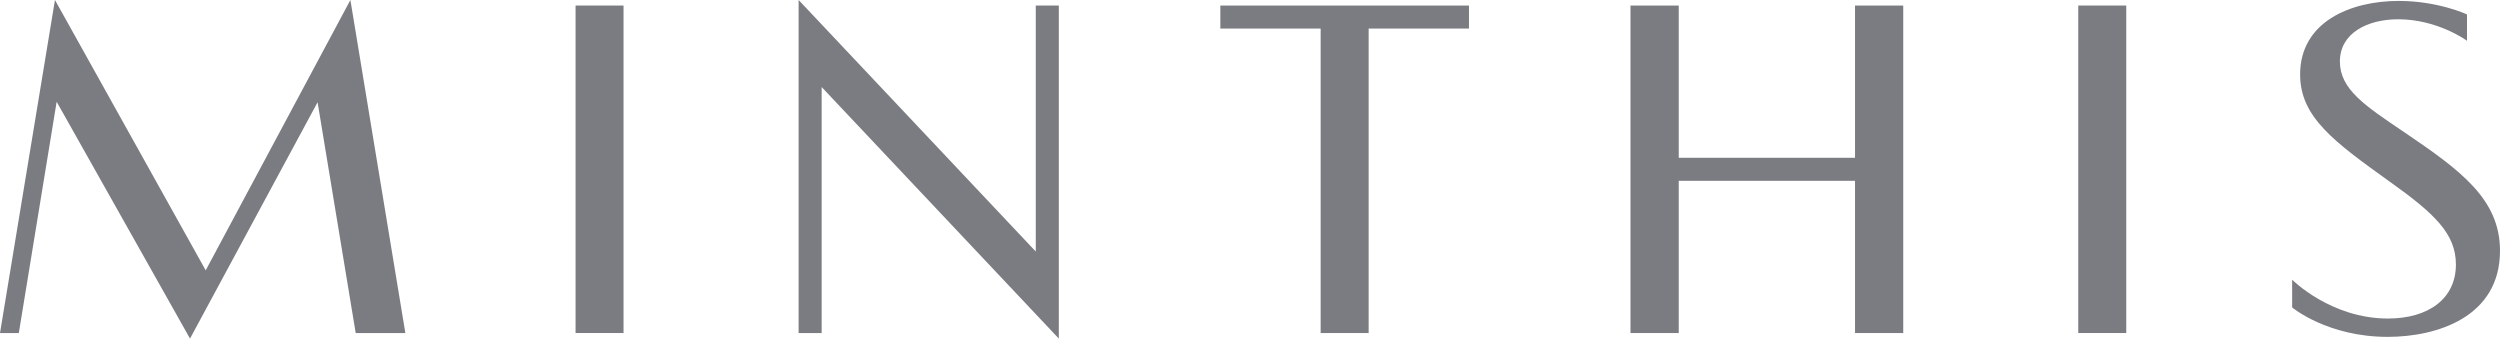
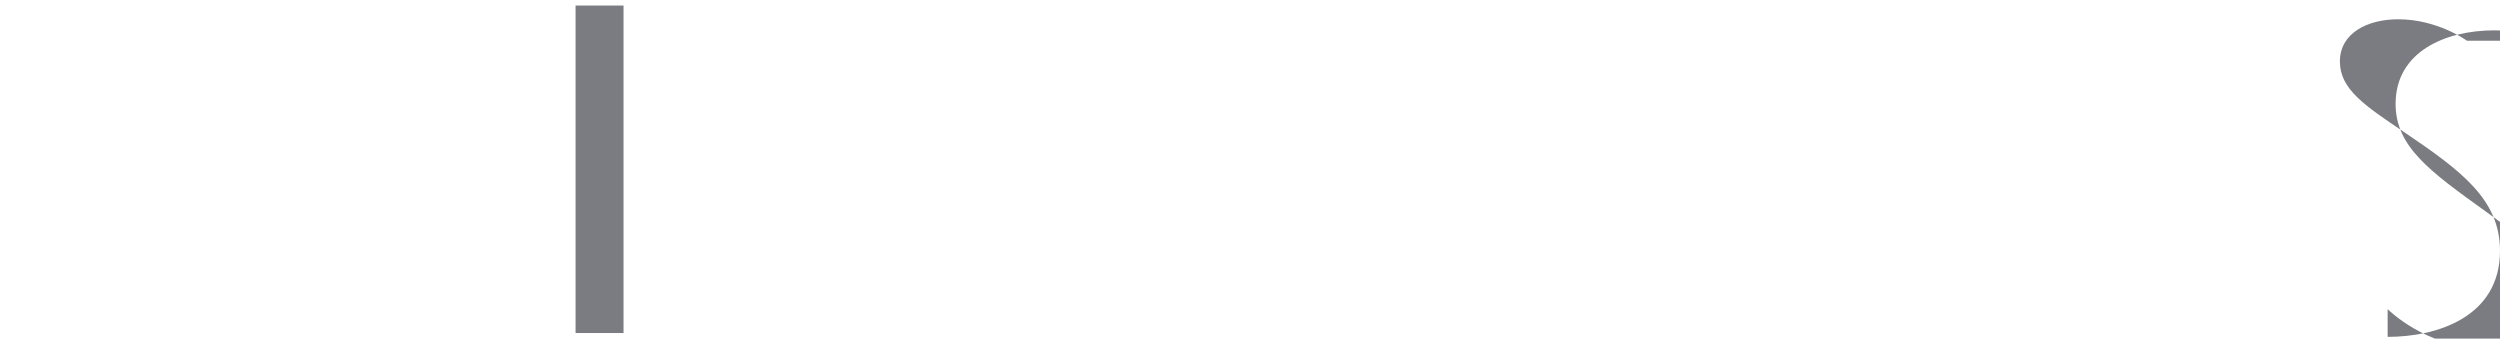
<svg xmlns="http://www.w3.org/2000/svg" version="1.1" id="Layer_1" x="0px" y="0px" style="enable-background:new 0 0 1080 1080;" xml:space="preserve" viewBox="36.28 471.78 1007.44 136.44">
  <style type="text/css">
	.st0{fill:#7A7C81;}
</style>
  <g>
-     <polygon class="st0" points="177.48,471.78 119.17,580.72 58.43,471.78 36.28,605.99 43.86,605.99 59.11,512.79 112.85,608.22    164.26,512.98 179.62,605.99 199.63,605.99  " />
    <rect x="268.22" y="474.01" class="st0" width="19.33" height="131.97" />
-     <polygon class="st0" points="358.1,471.78 358.1,605.99 367.39,605.99 367.39,506.86 462.96,608.22 462.96,474.01 453.67,474.01    453.67,573.14  " />
-     <polygon class="st0" points="528.05,474.02 528.05,483.29 568.47,483.29 568.47,605.99 587.81,605.99 587.81,483.29 628.24,483.29    628.24,474.02  " />
-     <polygon class="st0" points="783.81,474.02 783.81,535.36 712.77,535.36 712.77,474.02 693.33,474.02 693.33,605.99 712.77,605.99    712.77,544.64 783.81,544.64 783.81,605.99 803.24,605.99 803.24,474.02  " />
-     <rect x="873.77" y="474.01" class="st0" width="19.34" height="131.97" />
-     <path class="st0" d="M1030.41,488.2c0,0-11.76-8.65-27.69-8.65c-12.54,0-23.52,5.64-23.52,17c0,11.18,10.01,17.79,26.04,28.57   c22.65,15.36,38.48,26.92,38.48,47.72c0,26.63-25.26,34.69-45.28,34.69c-24.3,0-38.48-11.86-38.48-11.86v-11.18   c0,0,15.55,15.65,38.58,15.65c16.33,0,27.41-7.97,27.41-21.77c0-12.35-8.55-20.51-26.73-33.43   c-22.35-16.04-36.05-25.95-36.05-43.15c0-21.09,20.12-29.64,39.75-29.64c15.94,0,27.5,5.44,27.5,5.44V488.2z" />
+     <path class="st0" d="M1030.41,488.2c0,0-11.76-8.65-27.69-8.65c-12.54,0-23.52,5.64-23.52,17c0,11.18,10.01,17.79,26.04,28.57   c22.65,15.36,38.48,26.92,38.48,47.72c0,26.63-25.26,34.69-45.28,34.69v-11.18   c0,0,15.55,15.65,38.58,15.65c16.33,0,27.41-7.97,27.41-21.77c0-12.35-8.55-20.51-26.73-33.43   c-22.35-16.04-36.05-25.95-36.05-43.15c0-21.09,20.12-29.64,39.75-29.64c15.94,0,27.5,5.44,27.5,5.44V488.2z" />
  </g>
</svg>